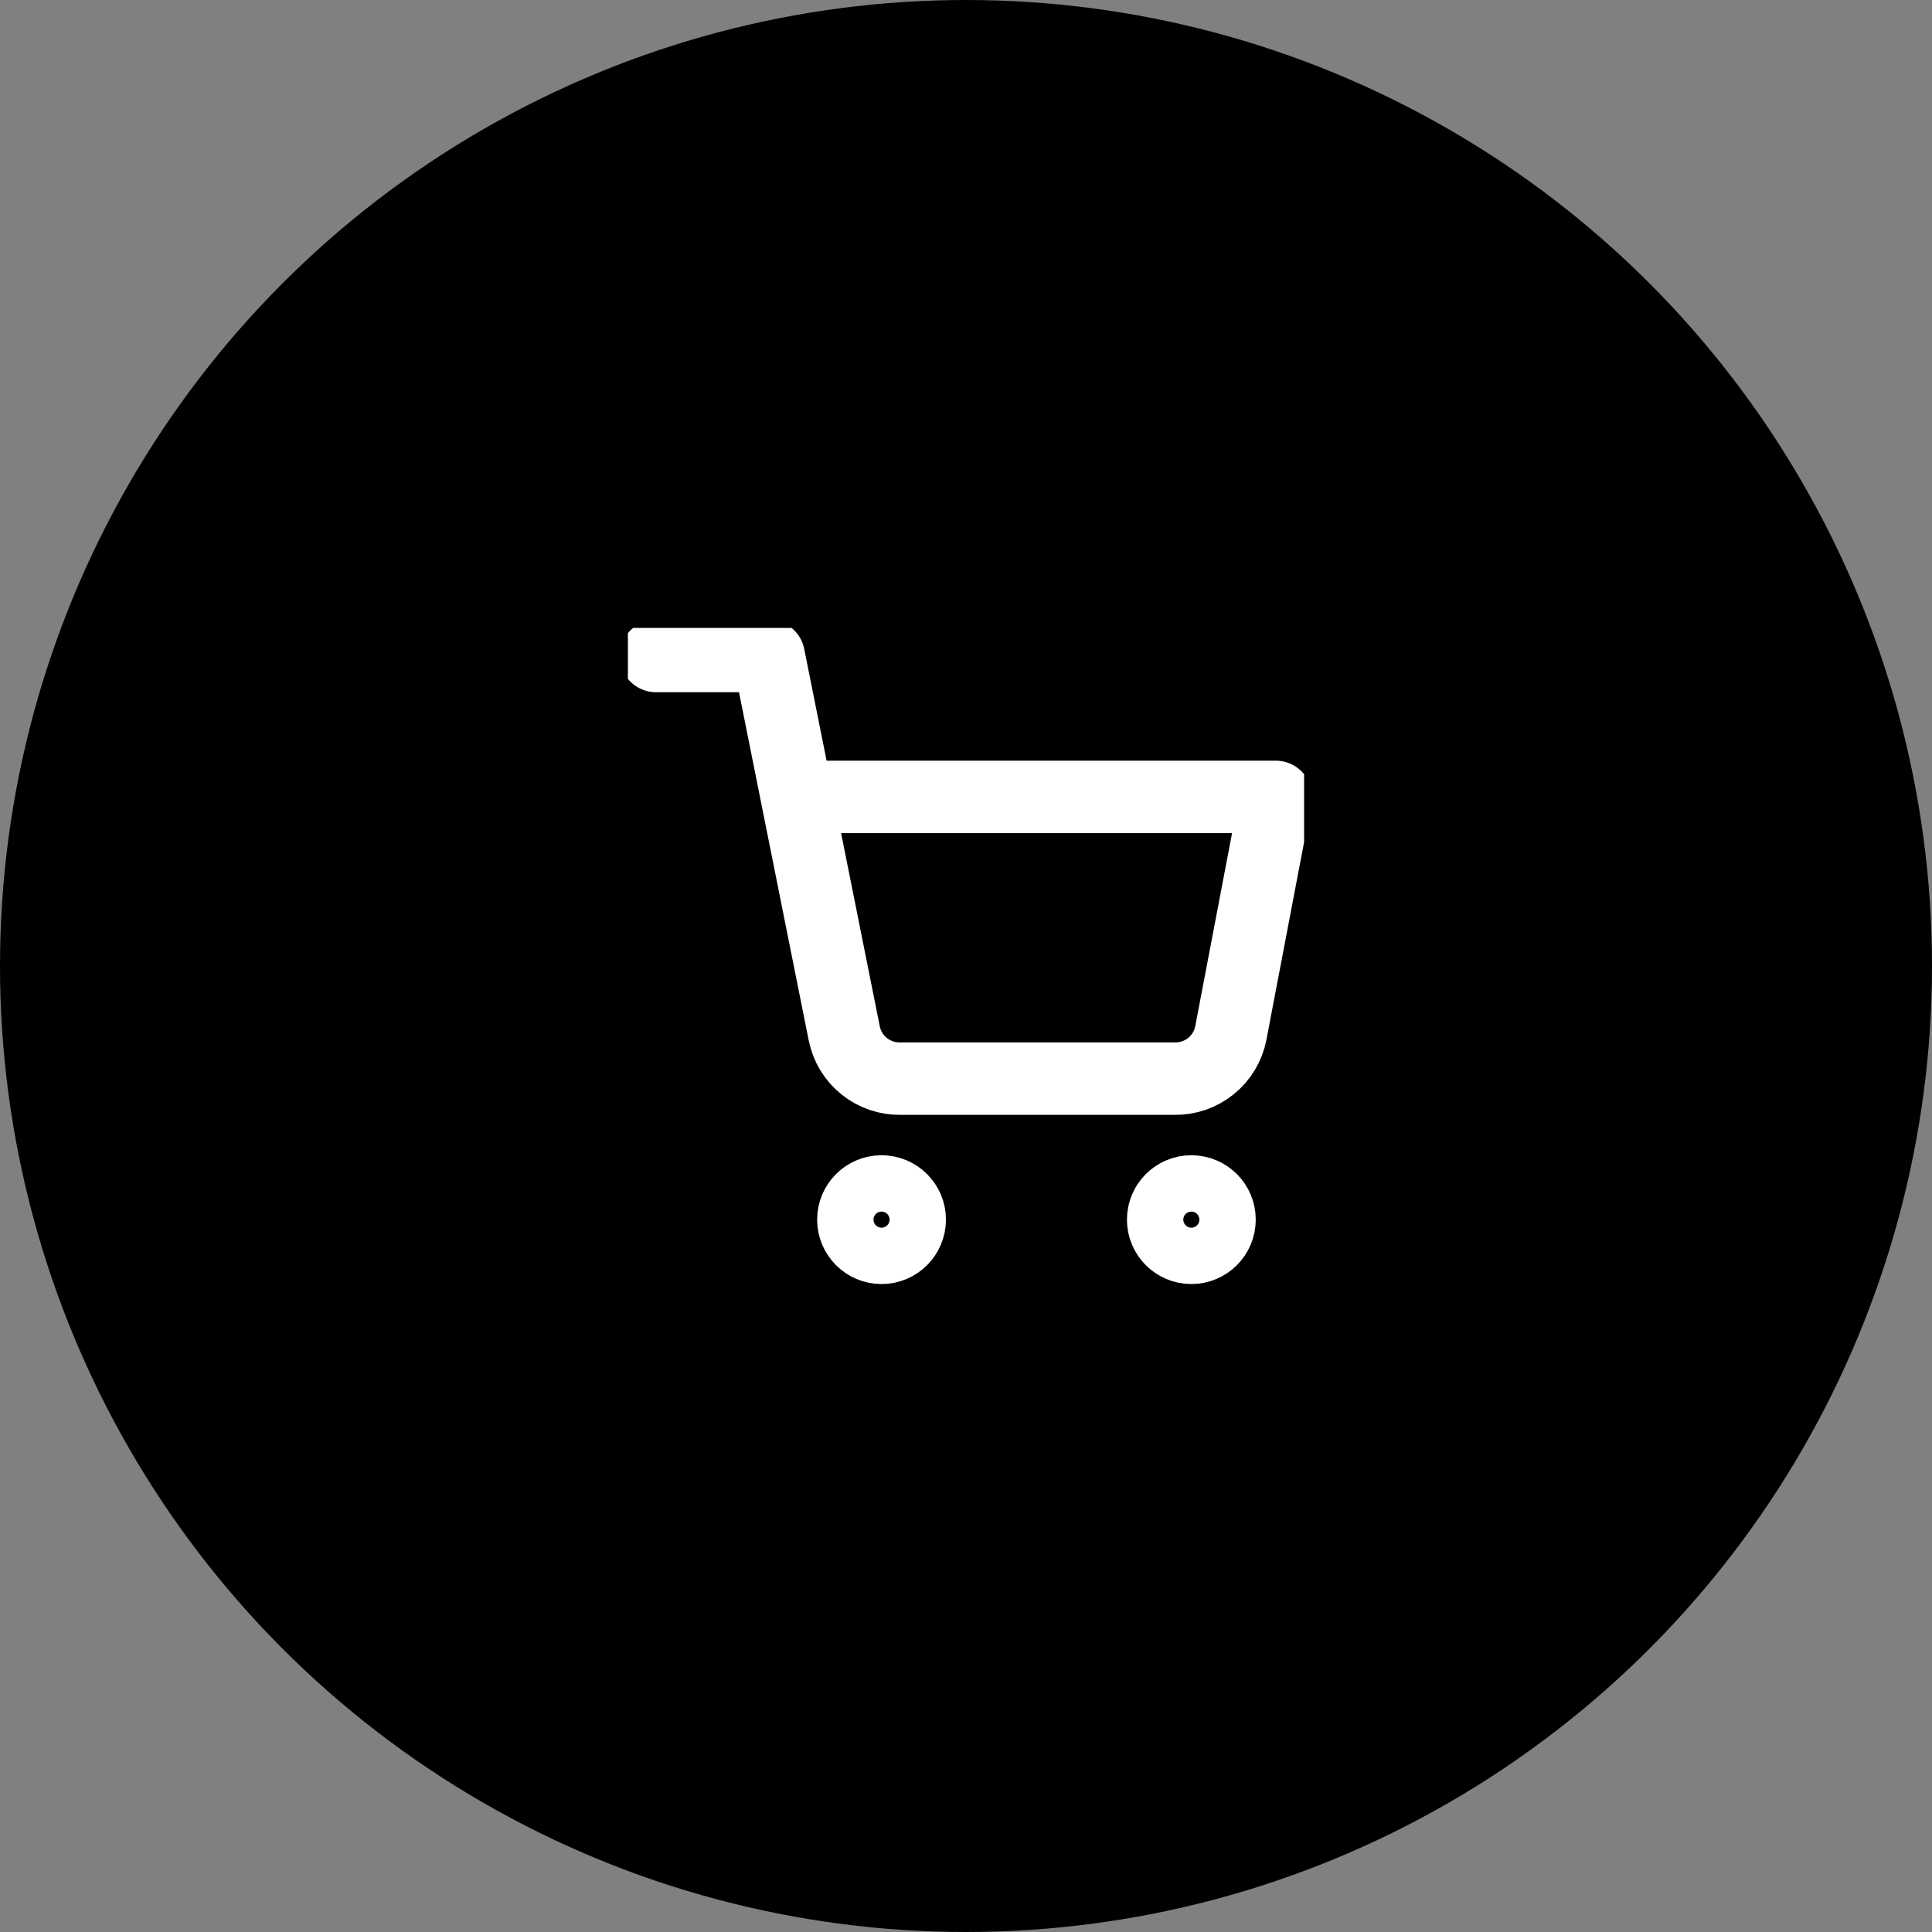
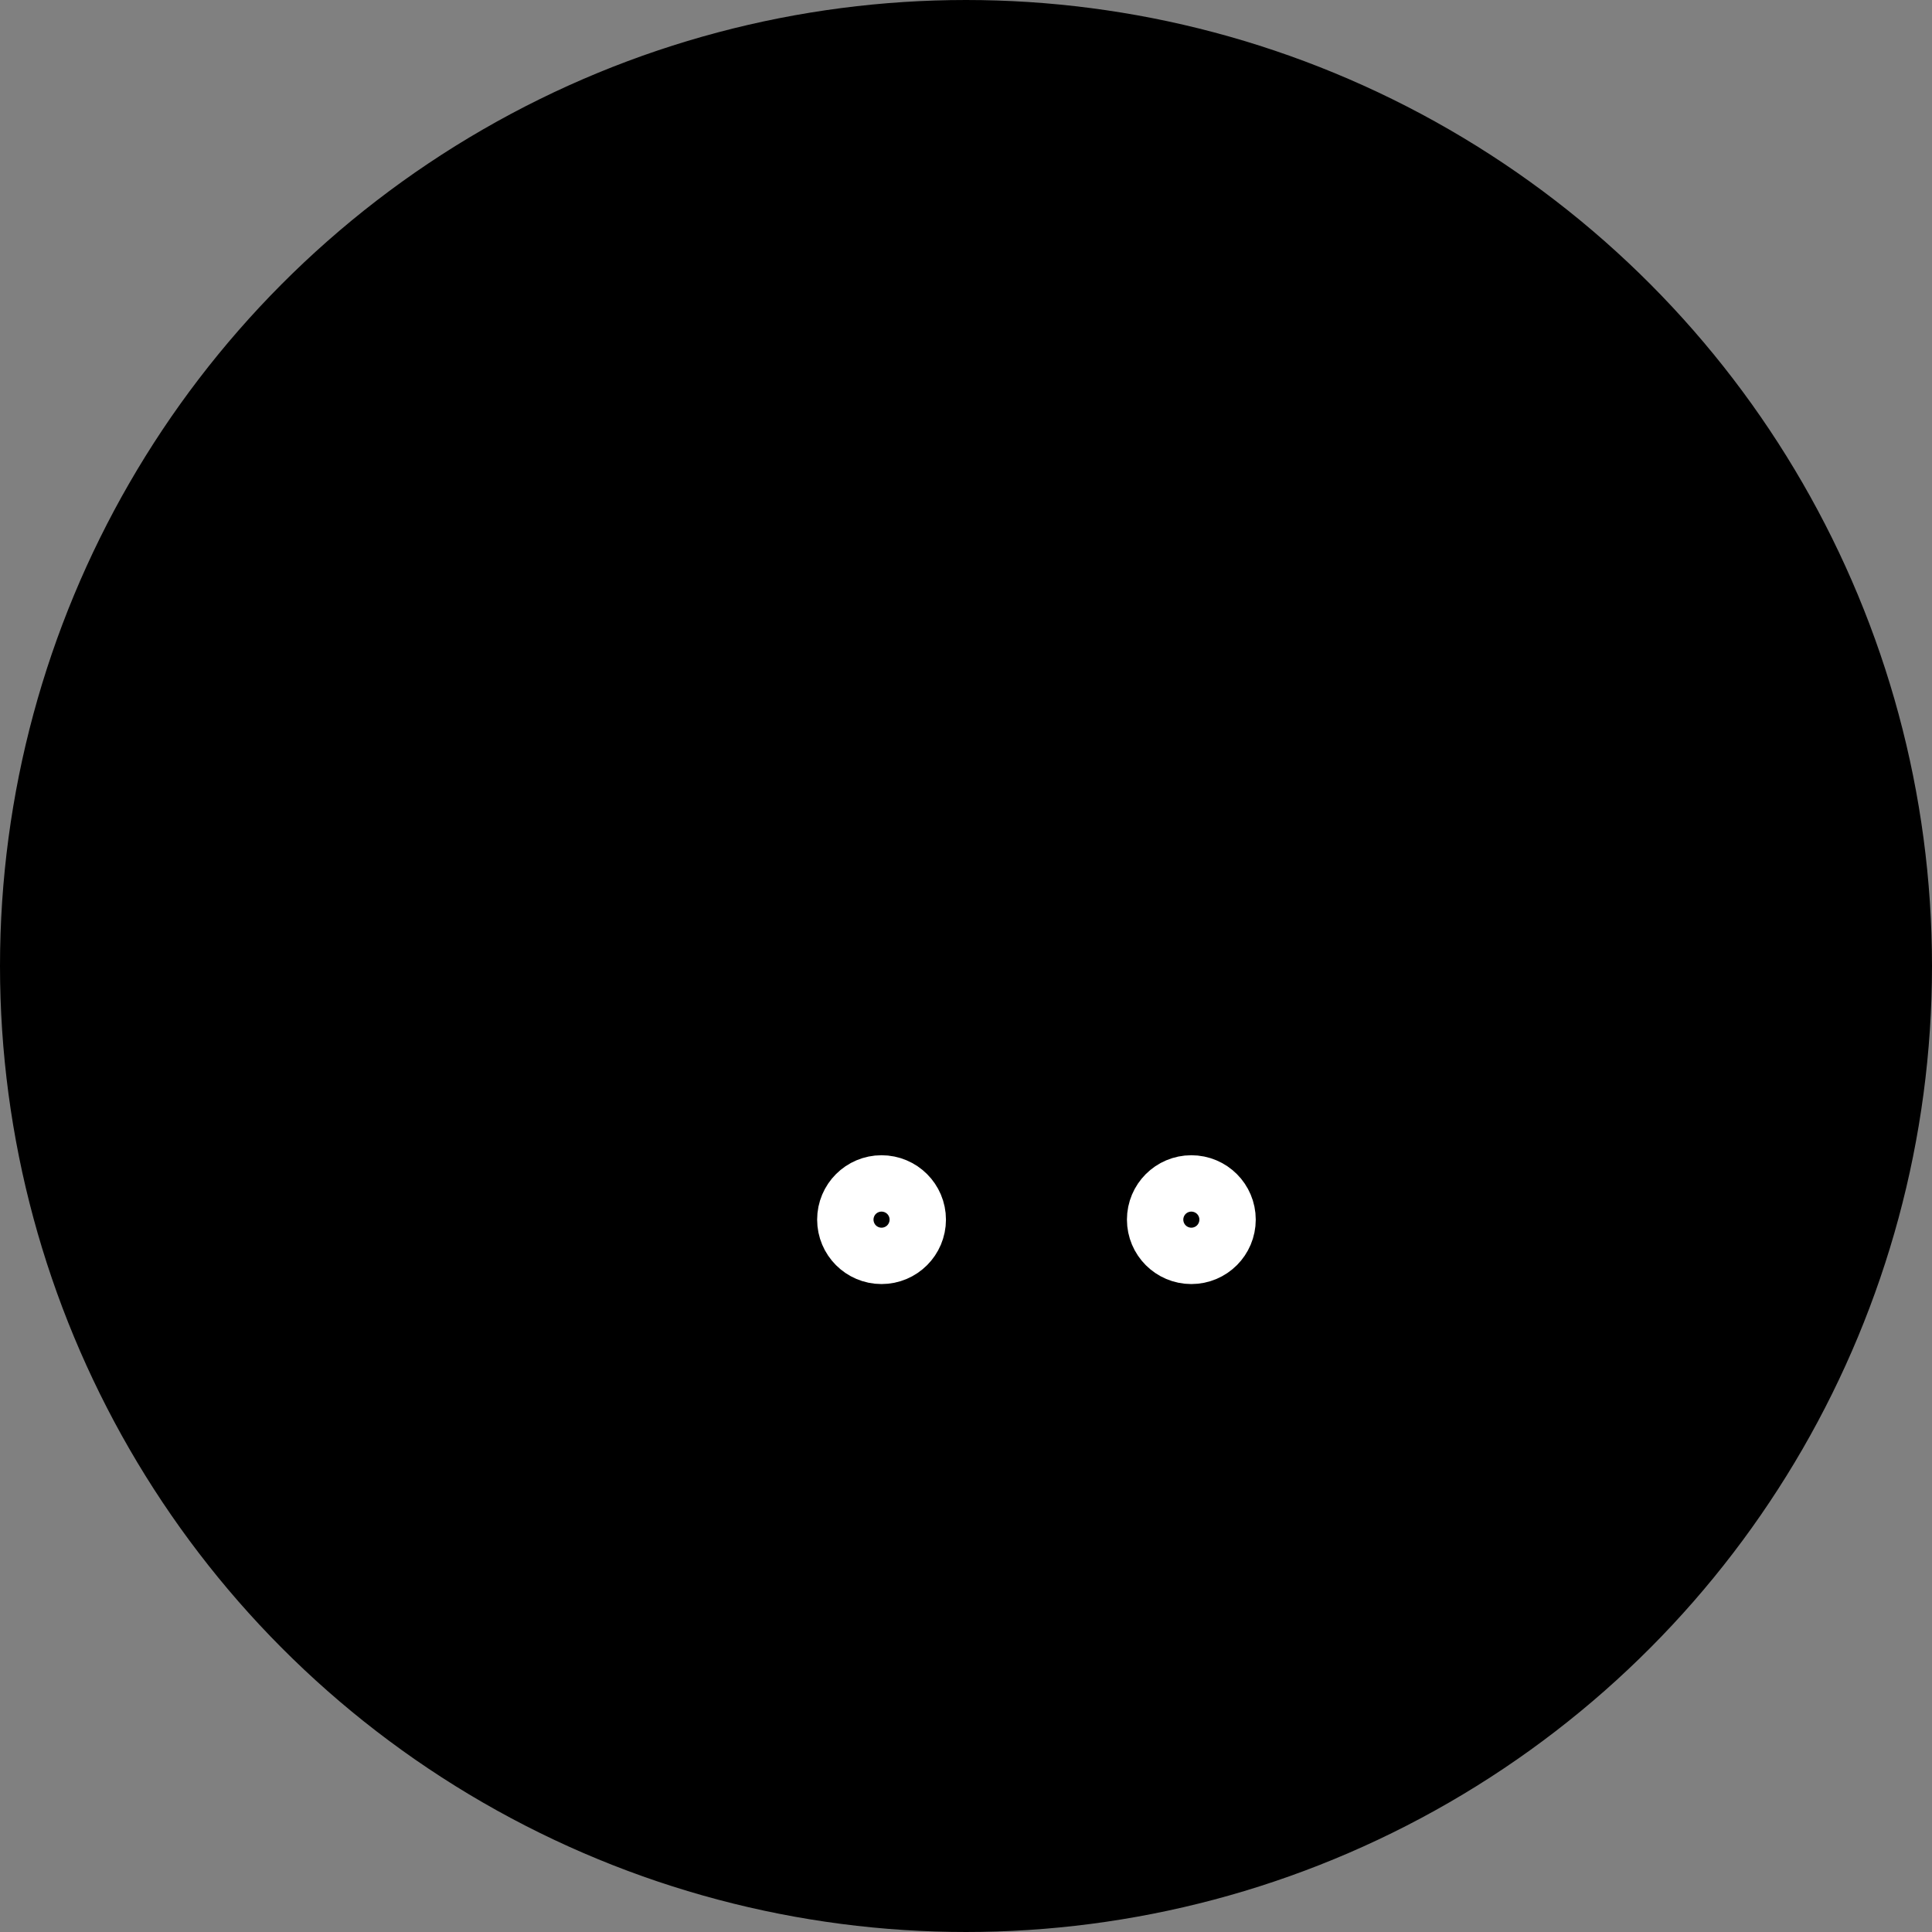
<svg xmlns="http://www.w3.org/2000/svg" width="40" height="40" viewBox="0 0 40 40" fill="none">
  <rect x="0" y="0" width="40" height="40" fill="#808080" stroke="none" />
  <circle cx="20" cy="20" r="19.5" fill="#ED7149" stroke="#ED7149" style="fill:#ED7149;fill:color(display-p3 0.929 0.443 0.286);fill-opacity:1;stroke:#ED7149;stroke:color(display-p3 0.929 0.443 0.286);stroke-opacity:1;" />
  <g clip-path="url(#clip0_29760_1244)">
    <path d="M18.251 25.835C18.573 25.835 18.835 25.573 18.835 25.251C18.835 24.929 18.573 24.668 18.251 24.668C17.929 24.668 17.668 24.929 17.668 25.251C17.668 25.573 17.929 25.835 18.251 25.835Z" stroke="white" style="stroke:white;stroke-opacity:1;" stroke-width="1.5" stroke-linecap="round" stroke-linejoin="round" />
    <path d="M24.665 25.835C24.988 25.835 25.249 25.573 25.249 25.251C25.249 24.929 24.988 24.668 24.665 24.668C24.343 24.668 24.082 24.929 24.082 25.251C24.082 25.573 24.343 25.835 24.665 25.835Z" stroke="white" style="stroke:white;stroke-opacity:1;" stroke-width="1.5" stroke-linecap="round" stroke-linejoin="round" />
-     <path d="M13.582 13.582H15.915L17.479 21.393C17.532 21.661 17.678 21.903 17.891 22.074C18.105 22.246 18.372 22.337 18.645 22.332H24.315C24.589 22.337 24.856 22.246 25.069 22.074C25.283 21.903 25.429 21.661 25.482 21.393L26.415 16.499H16.499" stroke="white" style="stroke:white;stroke-opacity:1;" stroke-width="1.5" stroke-linecap="round" stroke-linejoin="round" />
  </g>
  <defs>
    <clipPath id="clip0_29760_1244">
      <rect width="14" height="14" fill="white" style="fill:white;fill-opacity:1;" transform="translate(13 13)" />
    </clipPath>
  </defs>
</svg>